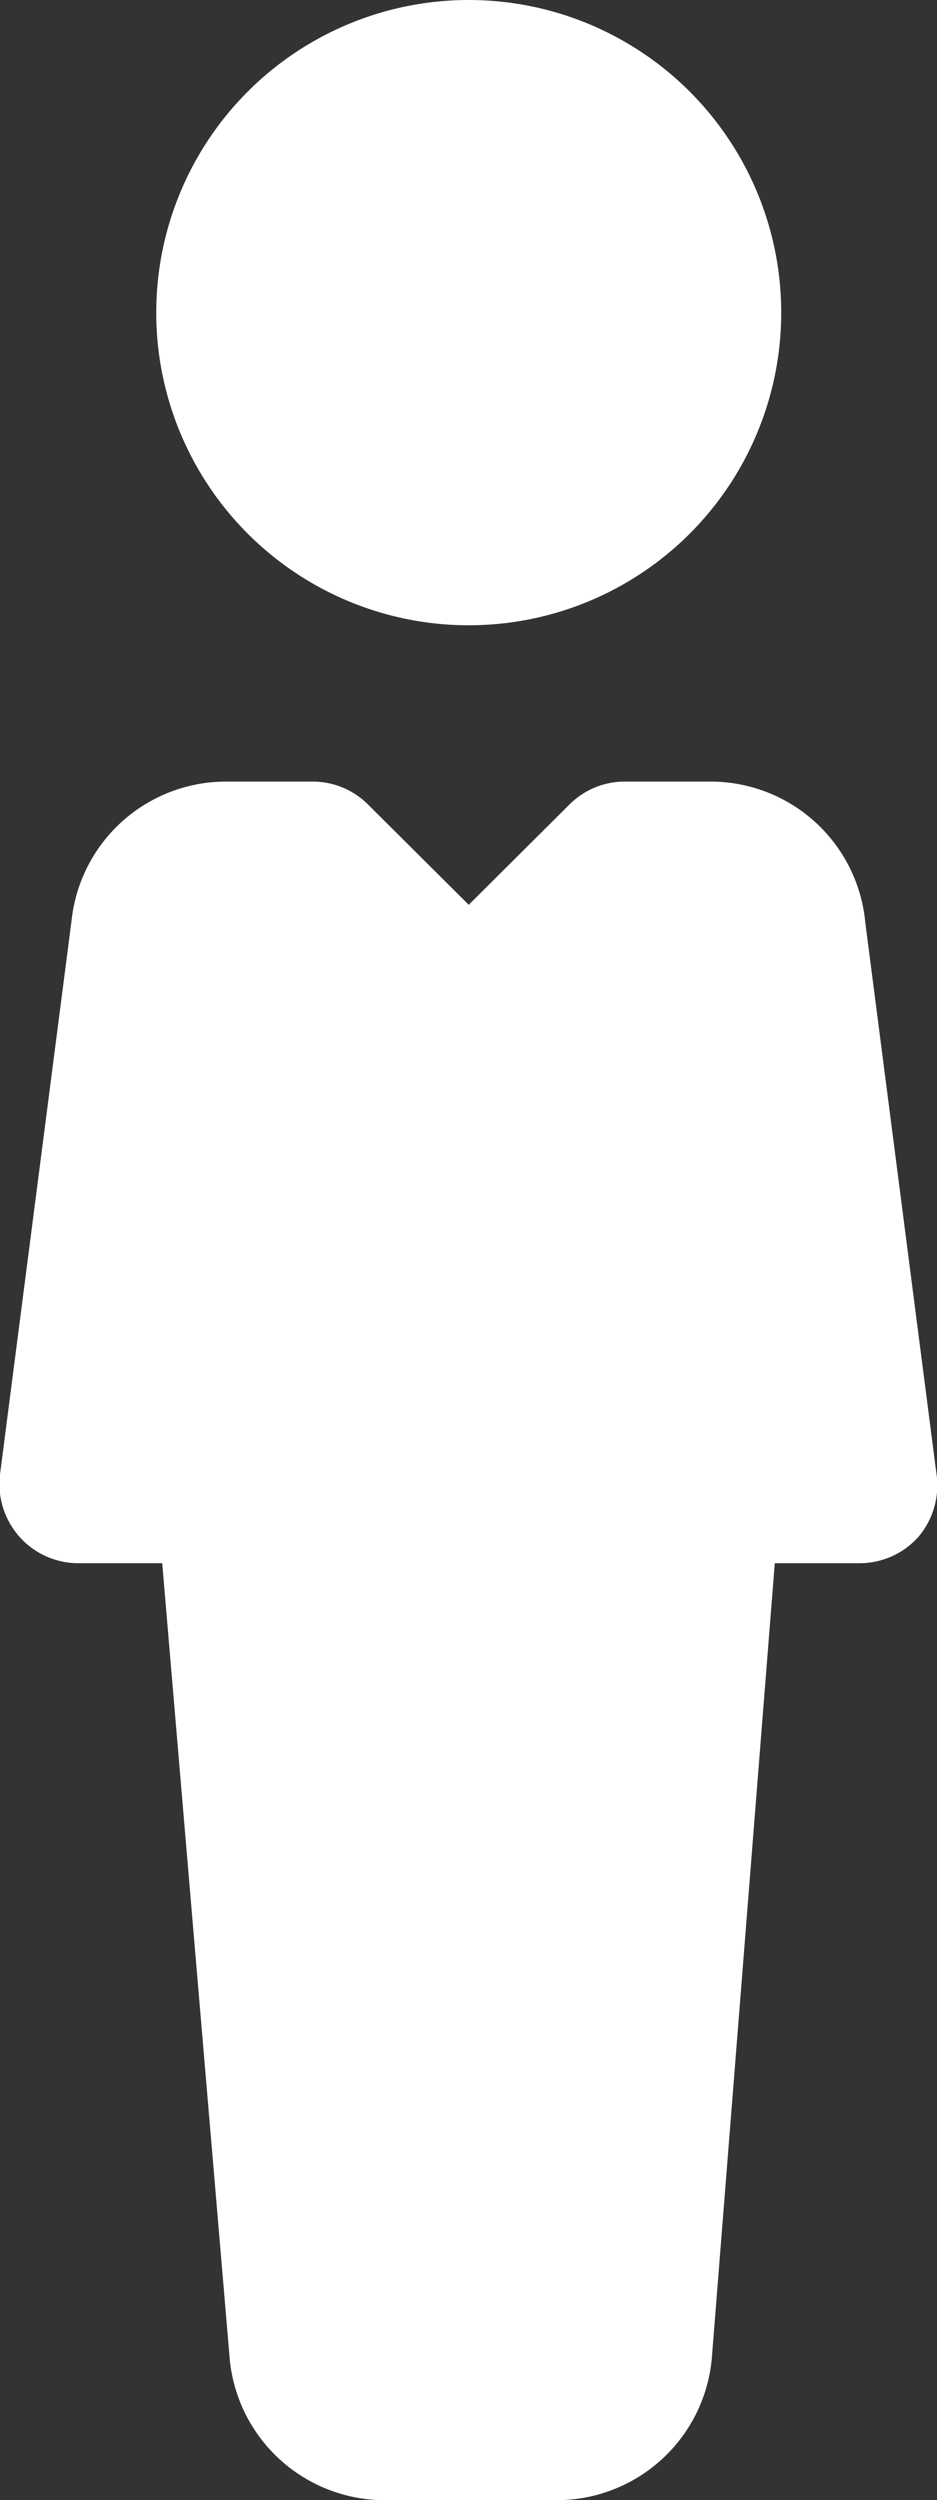
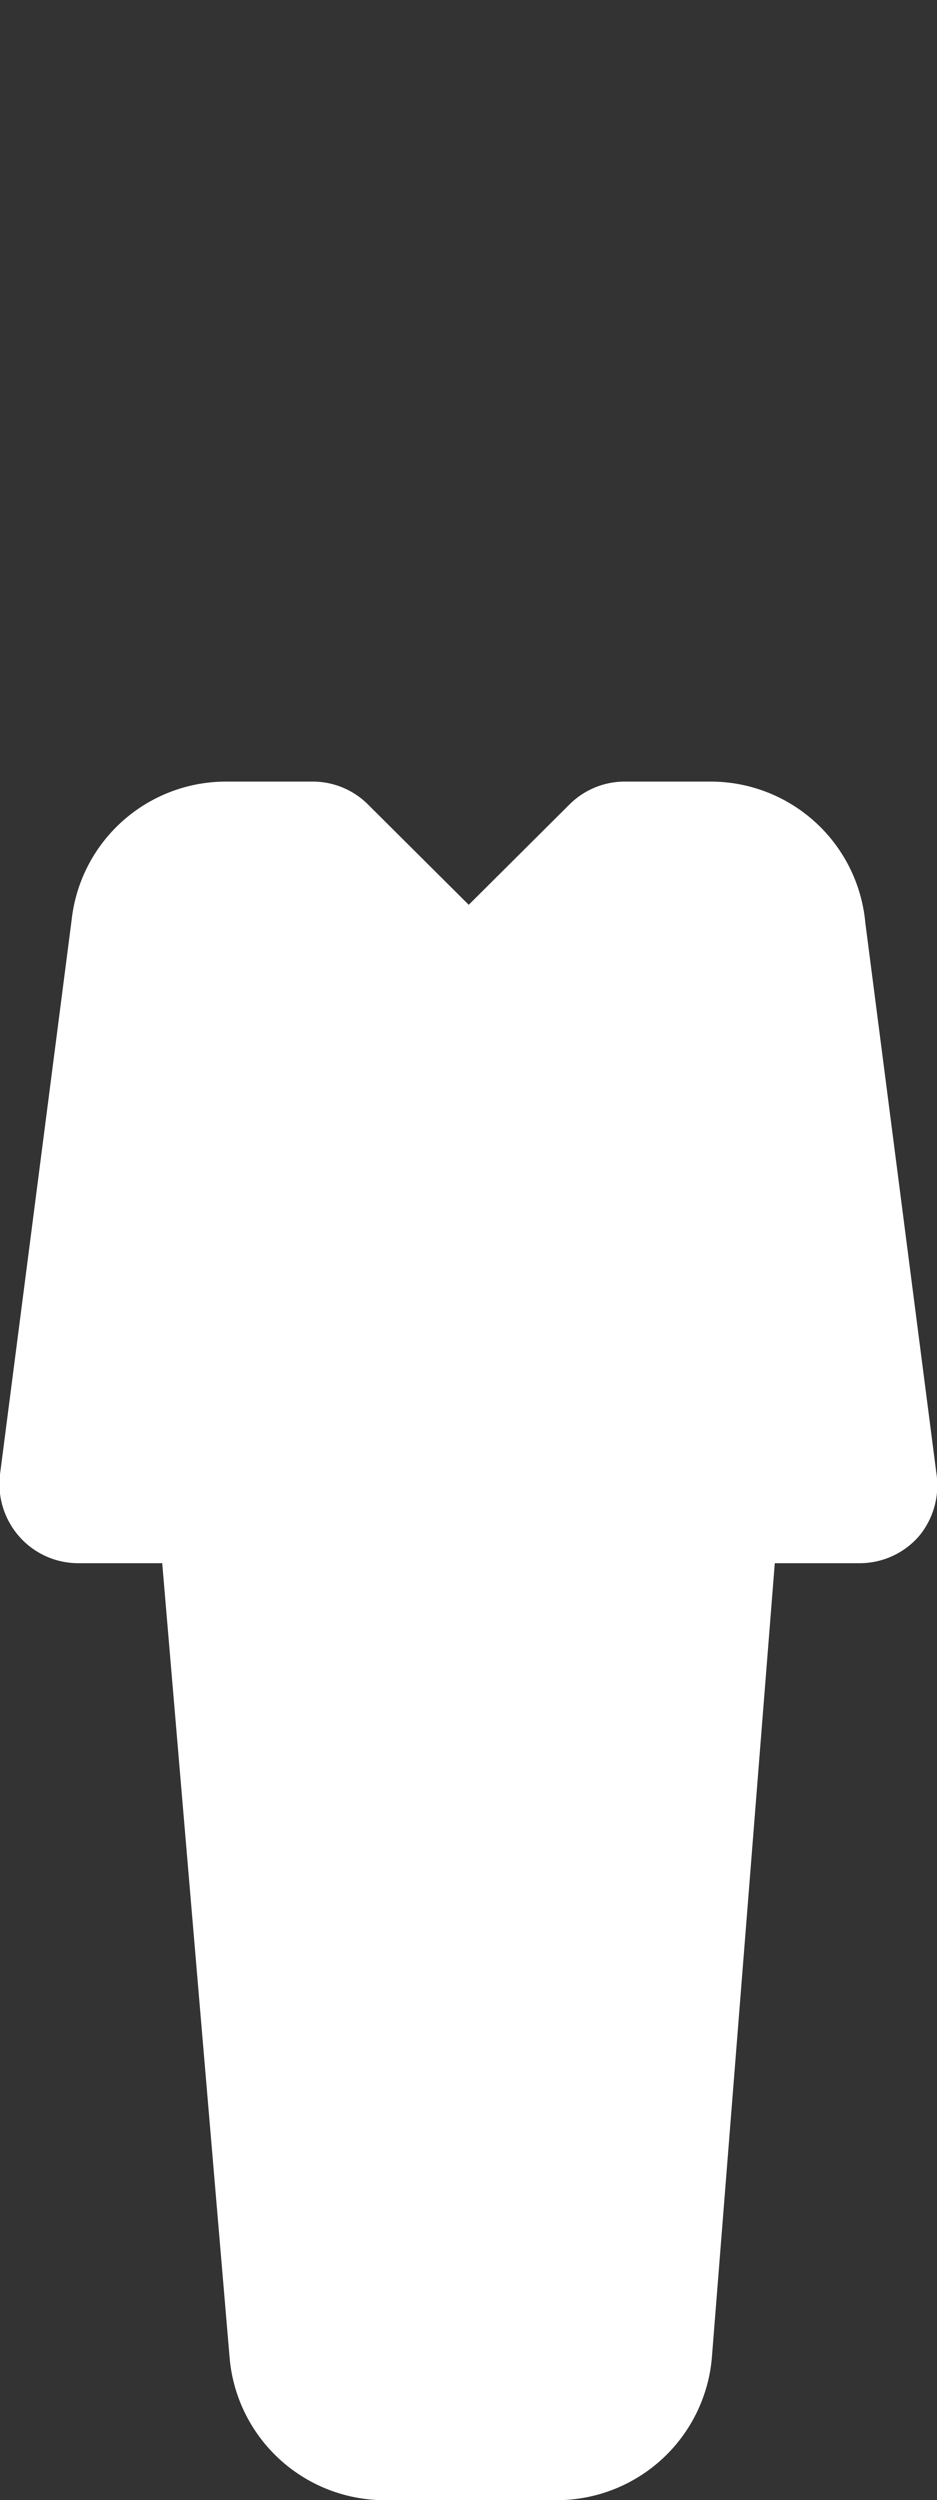
<svg xmlns="http://www.w3.org/2000/svg" viewBox="0 0 20.39 54.38">
  <rect x="0" y="0" width="20.39" height="54.38" fill="#333333" stroke="none" />
  <defs>
    <style>.cls-1{fill:#fff;}</style>
  </defs>
  <g id="Calque_2" data-name="Calque 2">
    <g id="Calque_1-2" data-name="Calque 1">
-       <circle class="cls-1" cx="10.2" cy="6.8" r="6.8" />
      <path class="cls-1" d="M20.38,32.07l-1.55-12A3.38,3.38,0,0,0,15.46,17H13.59a1.7,1.7,0,0,0-1.2.5L10.2,19.68,8,17.49A1.7,1.7,0,0,0,6.8,17H4.94a3.38,3.38,0,0,0-3.38,3L0,32.07a1.73,1.73,0,0,0,.41,1.34A1.71,1.71,0,0,0,1.7,34H3.53L5,51.32a3.39,3.39,0,0,0,3.39,3.06h3.72a3.39,3.39,0,0,0,3.38-3.09L16.86,34h1.83A1.71,1.71,0,0,0,20,33.41,1.73,1.73,0,0,0,20.38,32.07Z" />
    </g>
  </g>
</svg>